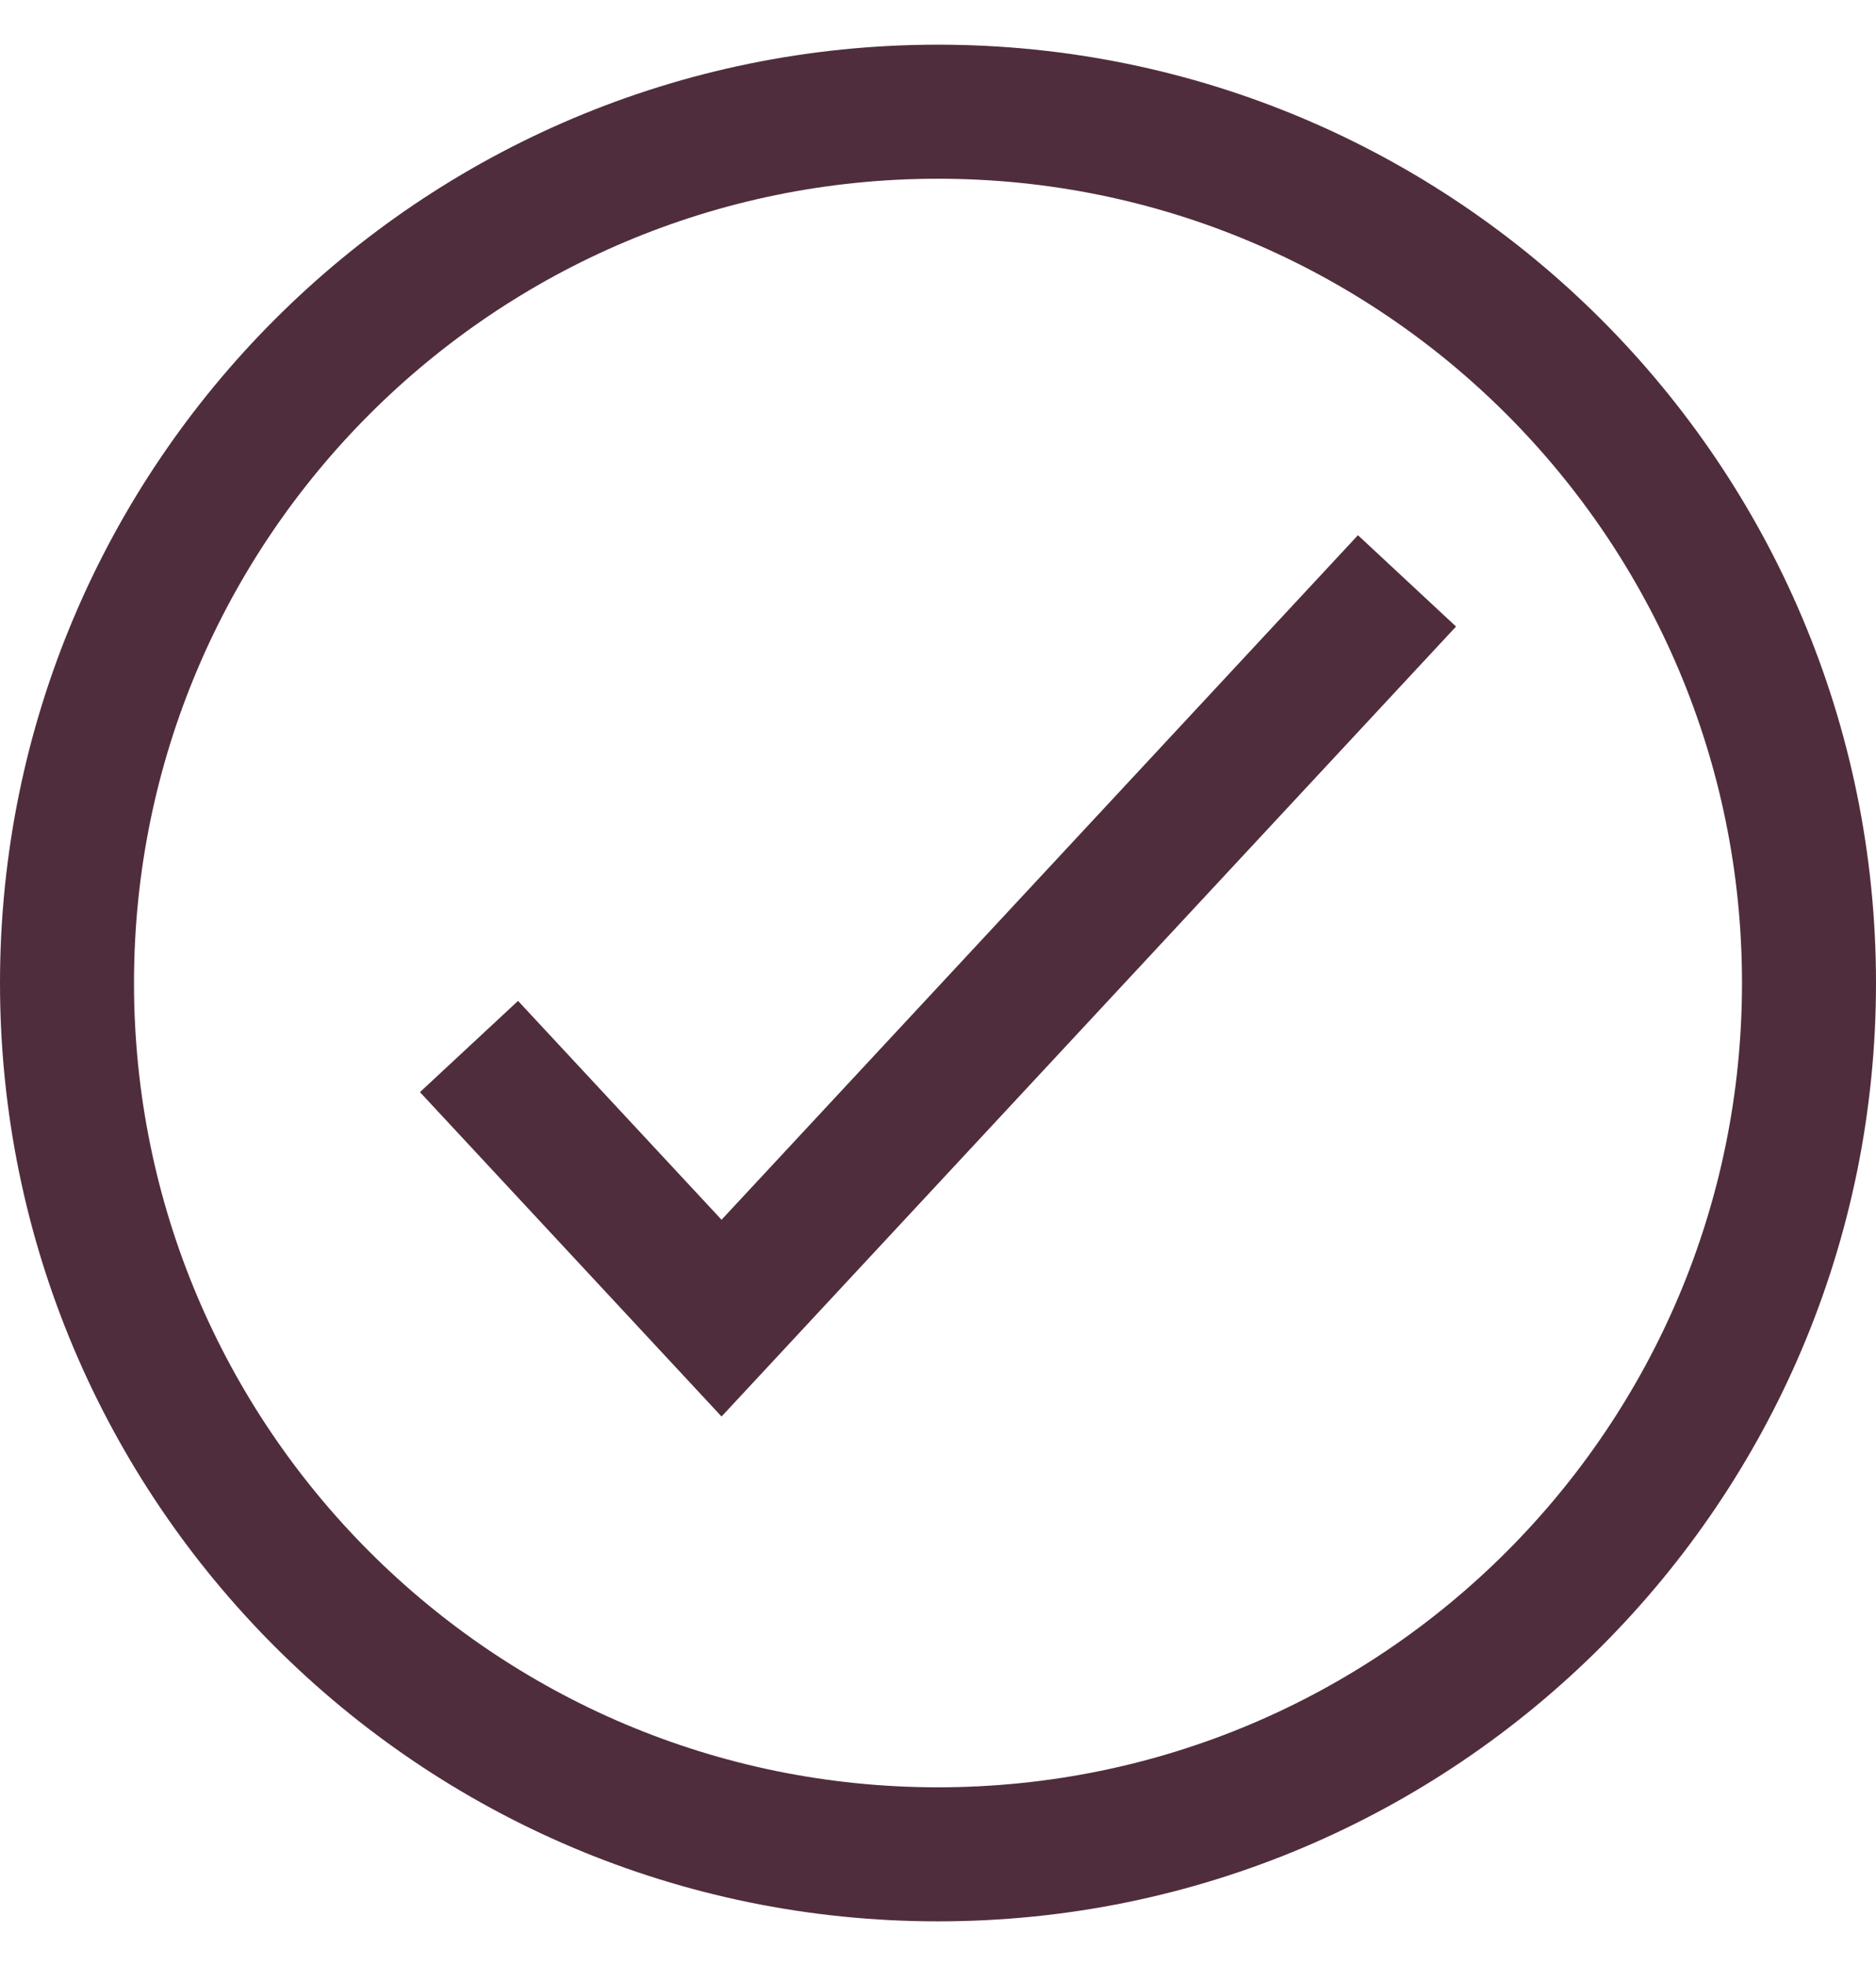
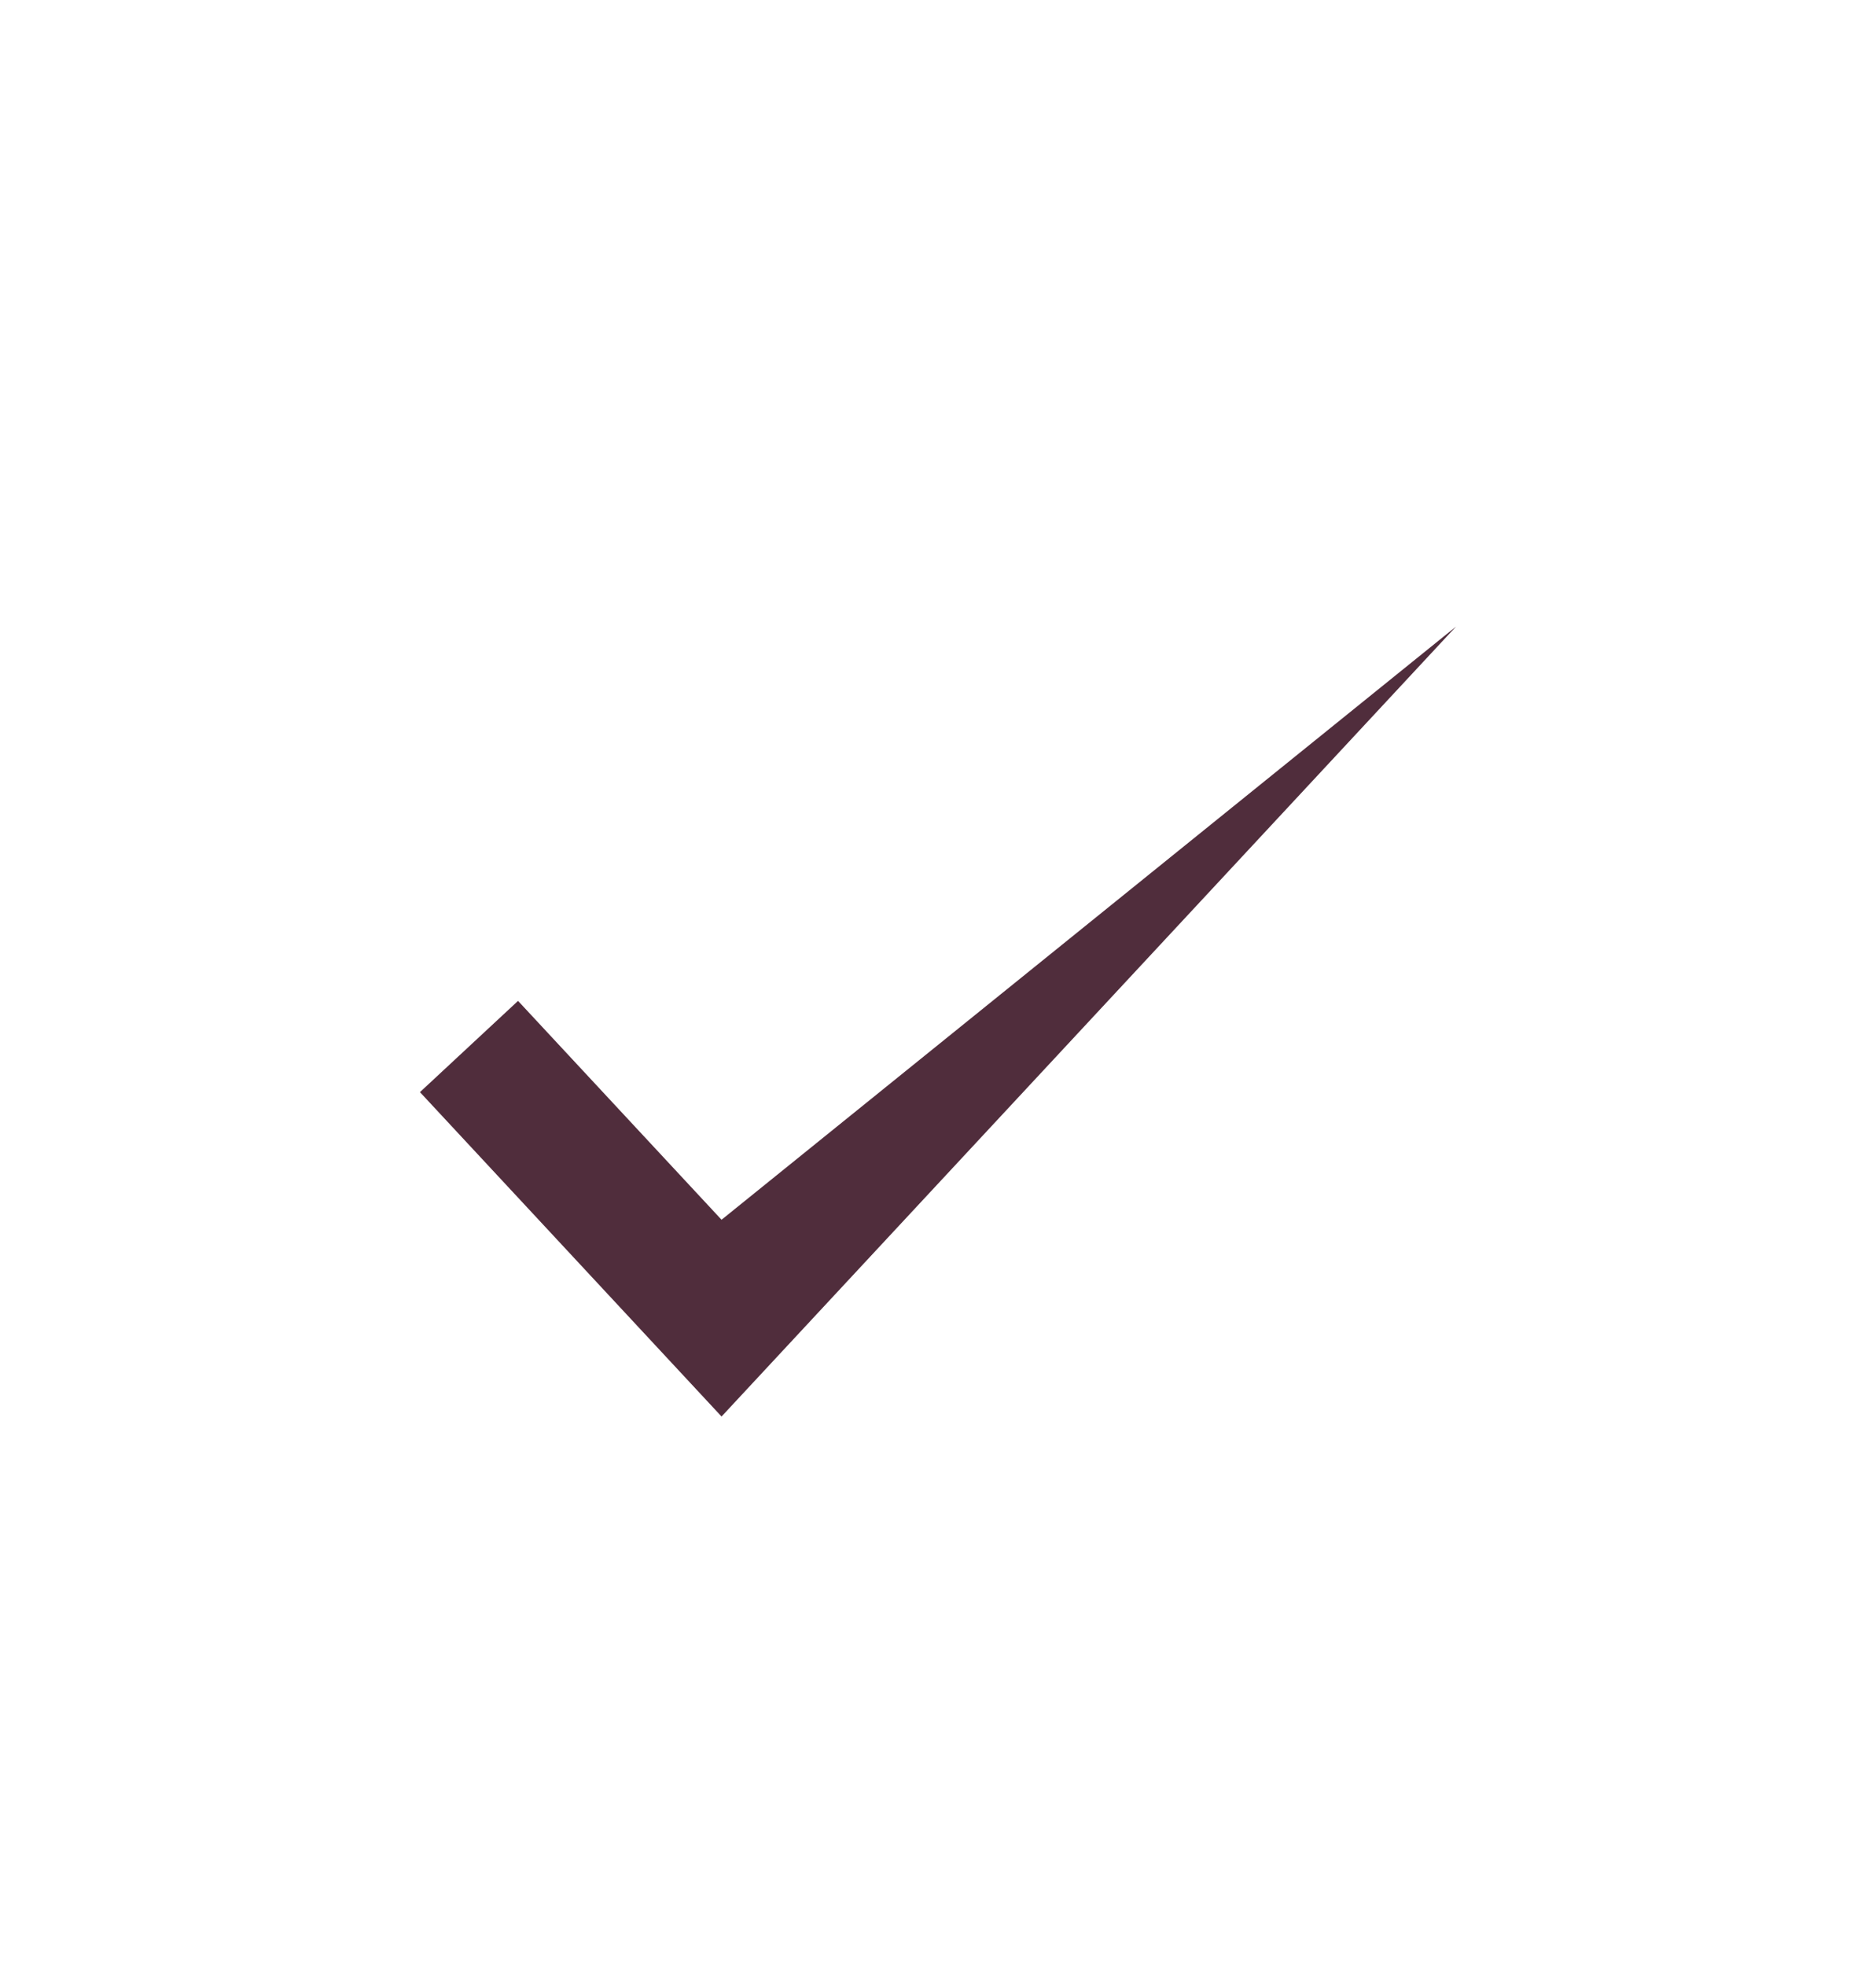
<svg xmlns="http://www.w3.org/2000/svg" width="21" height="22" viewBox="0 0 21 22" fill="none">
-   <path d="M8.077 15.851L16.299 7.011L15.201 5.989L8.077 13.649L5.799 11.2L4.701 12.221L8.077 15.851Z" fill="#502D3C" />
-   <path fill-rule="evenodd" clip-rule="evenodd" d="M10.5 0.5C4.701 0.5 0 5.201 0 11C0 16.799 4.701 21.5 10.5 21.5C16.299 21.5 21 16.799 21 11C21 5.201 16.299 0.5 10.5 0.5ZM1.5 11C1.5 6.029 5.529 2 10.5 2C15.471 2 19.5 6.029 19.5 11C19.5 15.971 15.471 20 10.5 20C5.529 20 1.5 15.971 1.5 11Z" fill="#502D3C" />
+   <path d="M8.077 15.851L16.299 7.011L8.077 13.649L5.799 11.2L4.701 12.221L8.077 15.851Z" fill="#502D3C" />
</svg>